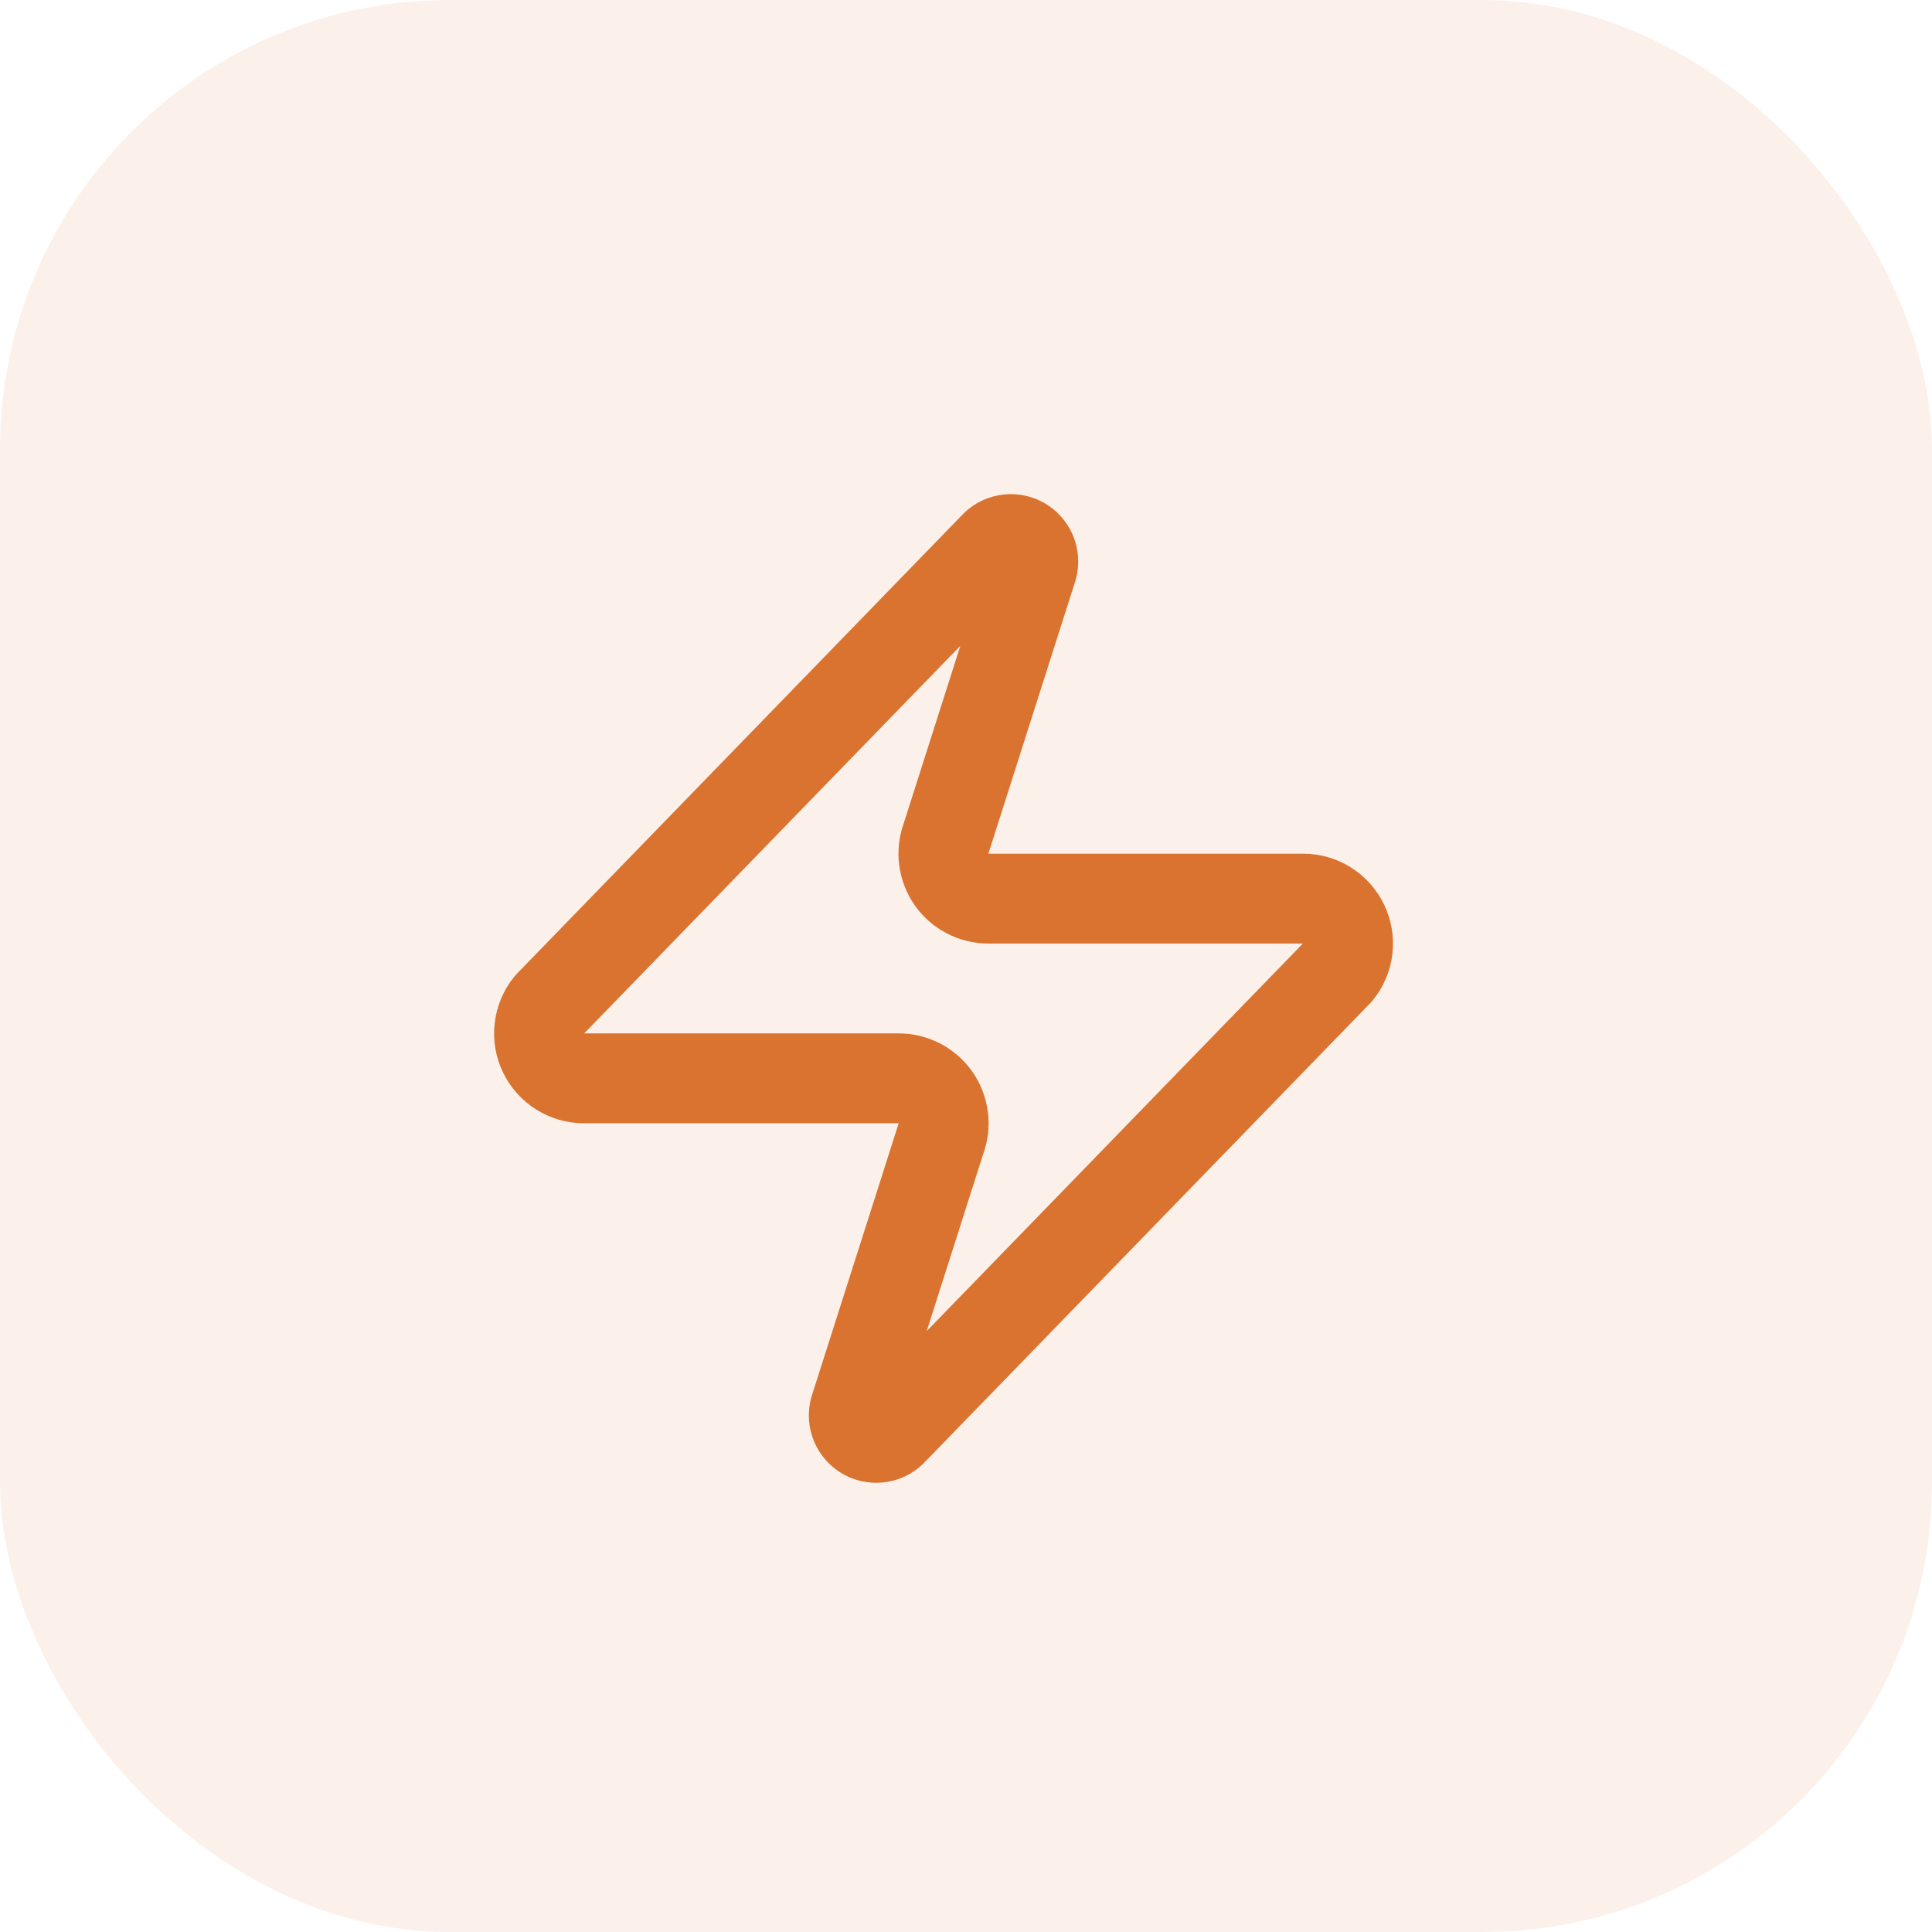
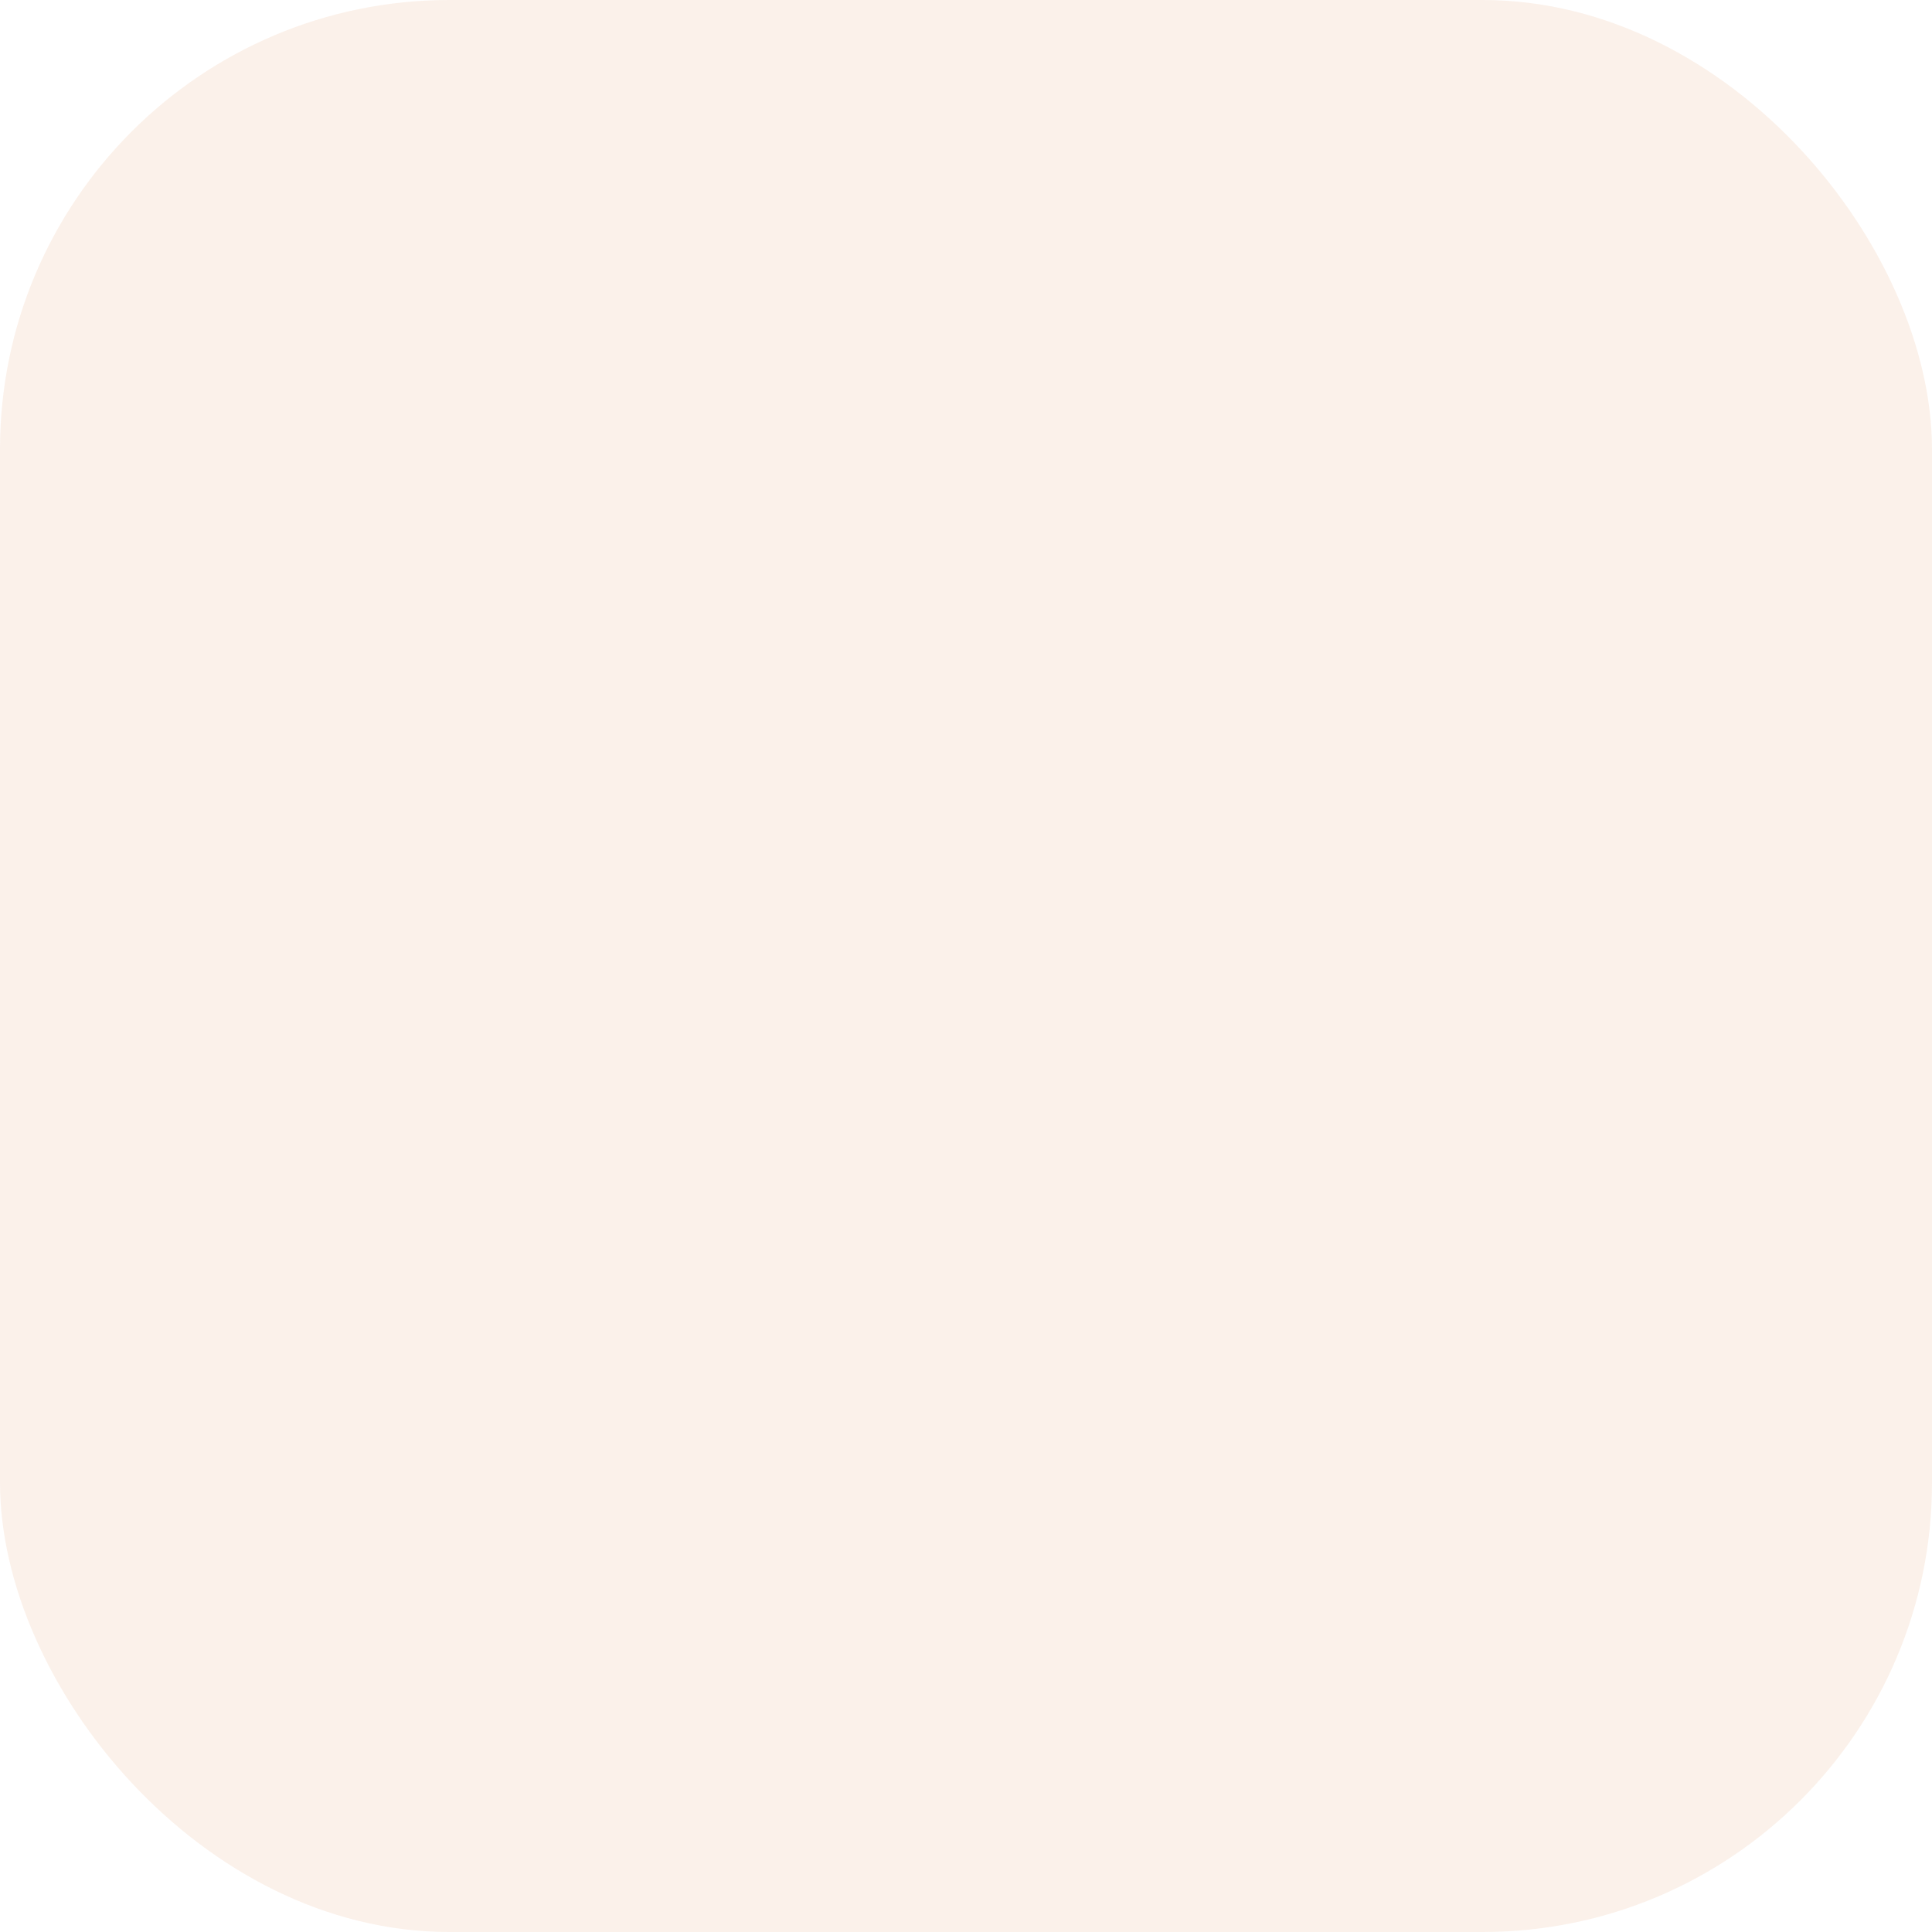
<svg xmlns="http://www.w3.org/2000/svg" width="43" height="43" viewBox="0 0 43 43" fill="none">
  <rect width="43" height="43" rx="10" fill="#DA732F" fill-opacity="0.1" />
-   <path d="M13 24C12.811 24.001 12.625 23.948 12.465 23.847C12.305 23.746 12.176 23.602 12.095 23.432C12.013 23.261 11.981 23.071 12.004 22.883C12.026 22.695 12.101 22.517 12.22 22.37L22.12 12.17C22.194 12.084 22.296 12.026 22.407 12.006C22.518 11.985 22.634 12.003 22.734 12.056C22.834 12.11 22.913 12.196 22.957 12.3C23.002 12.404 23.01 12.521 22.98 12.63L21.06 18.65C21.003 18.802 20.984 18.965 21.005 19.125C21.025 19.285 21.084 19.439 21.176 19.572C21.268 19.704 21.392 19.813 21.535 19.887C21.679 19.962 21.838 20.001 22 20H29C29.189 19.999 29.375 20.052 29.535 20.153C29.695 20.254 29.824 20.398 29.905 20.568C29.987 20.739 30.019 20.93 29.997 21.117C29.974 21.305 29.899 21.483 29.78 21.63L19.88 31.83C19.806 31.916 19.704 31.974 19.593 31.994C19.482 32.015 19.366 31.997 19.266 31.944C19.166 31.89 19.087 31.804 19.043 31.7C18.998 31.596 18.99 31.479 19.02 31.37L20.94 25.35C20.997 25.198 21.016 25.035 20.995 24.875C20.975 24.715 20.916 24.561 20.824 24.429C20.732 24.296 20.608 24.188 20.465 24.113C20.321 24.038 20.162 24 20 24H13Z" stroke="#DA732F" stroke-width="2" stroke-linecap="round" stroke-linejoin="round" />
</svg>